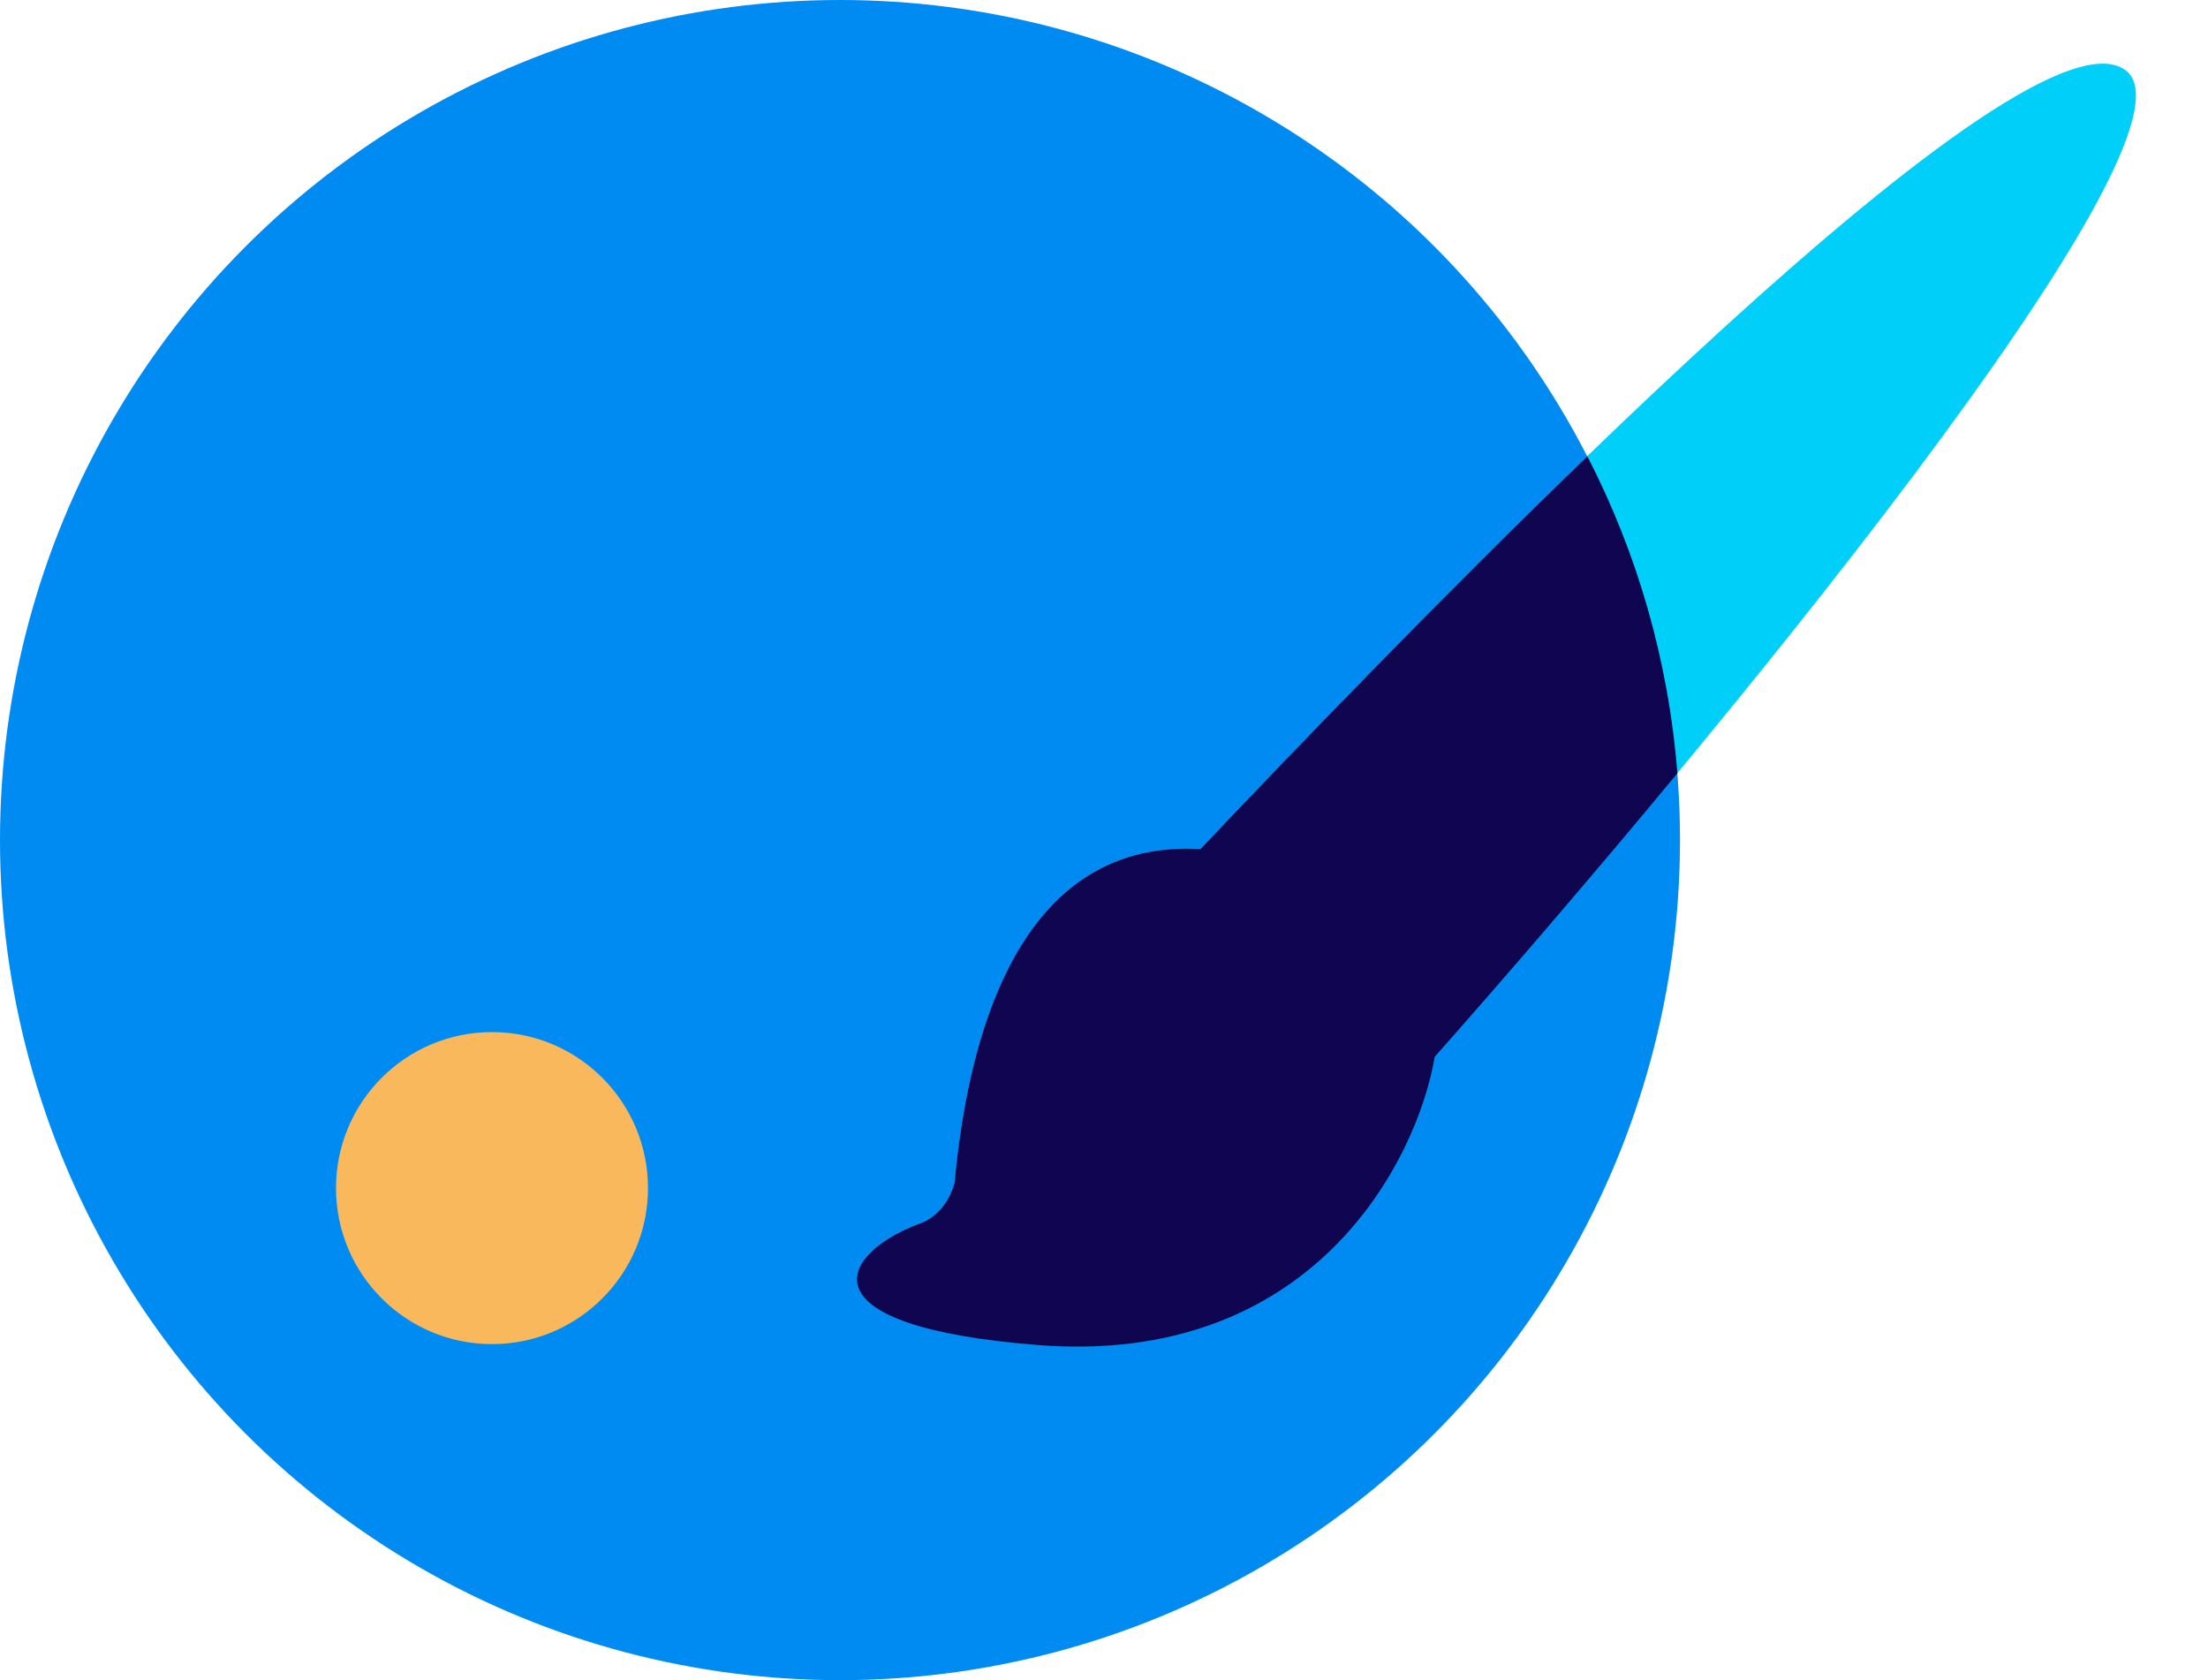
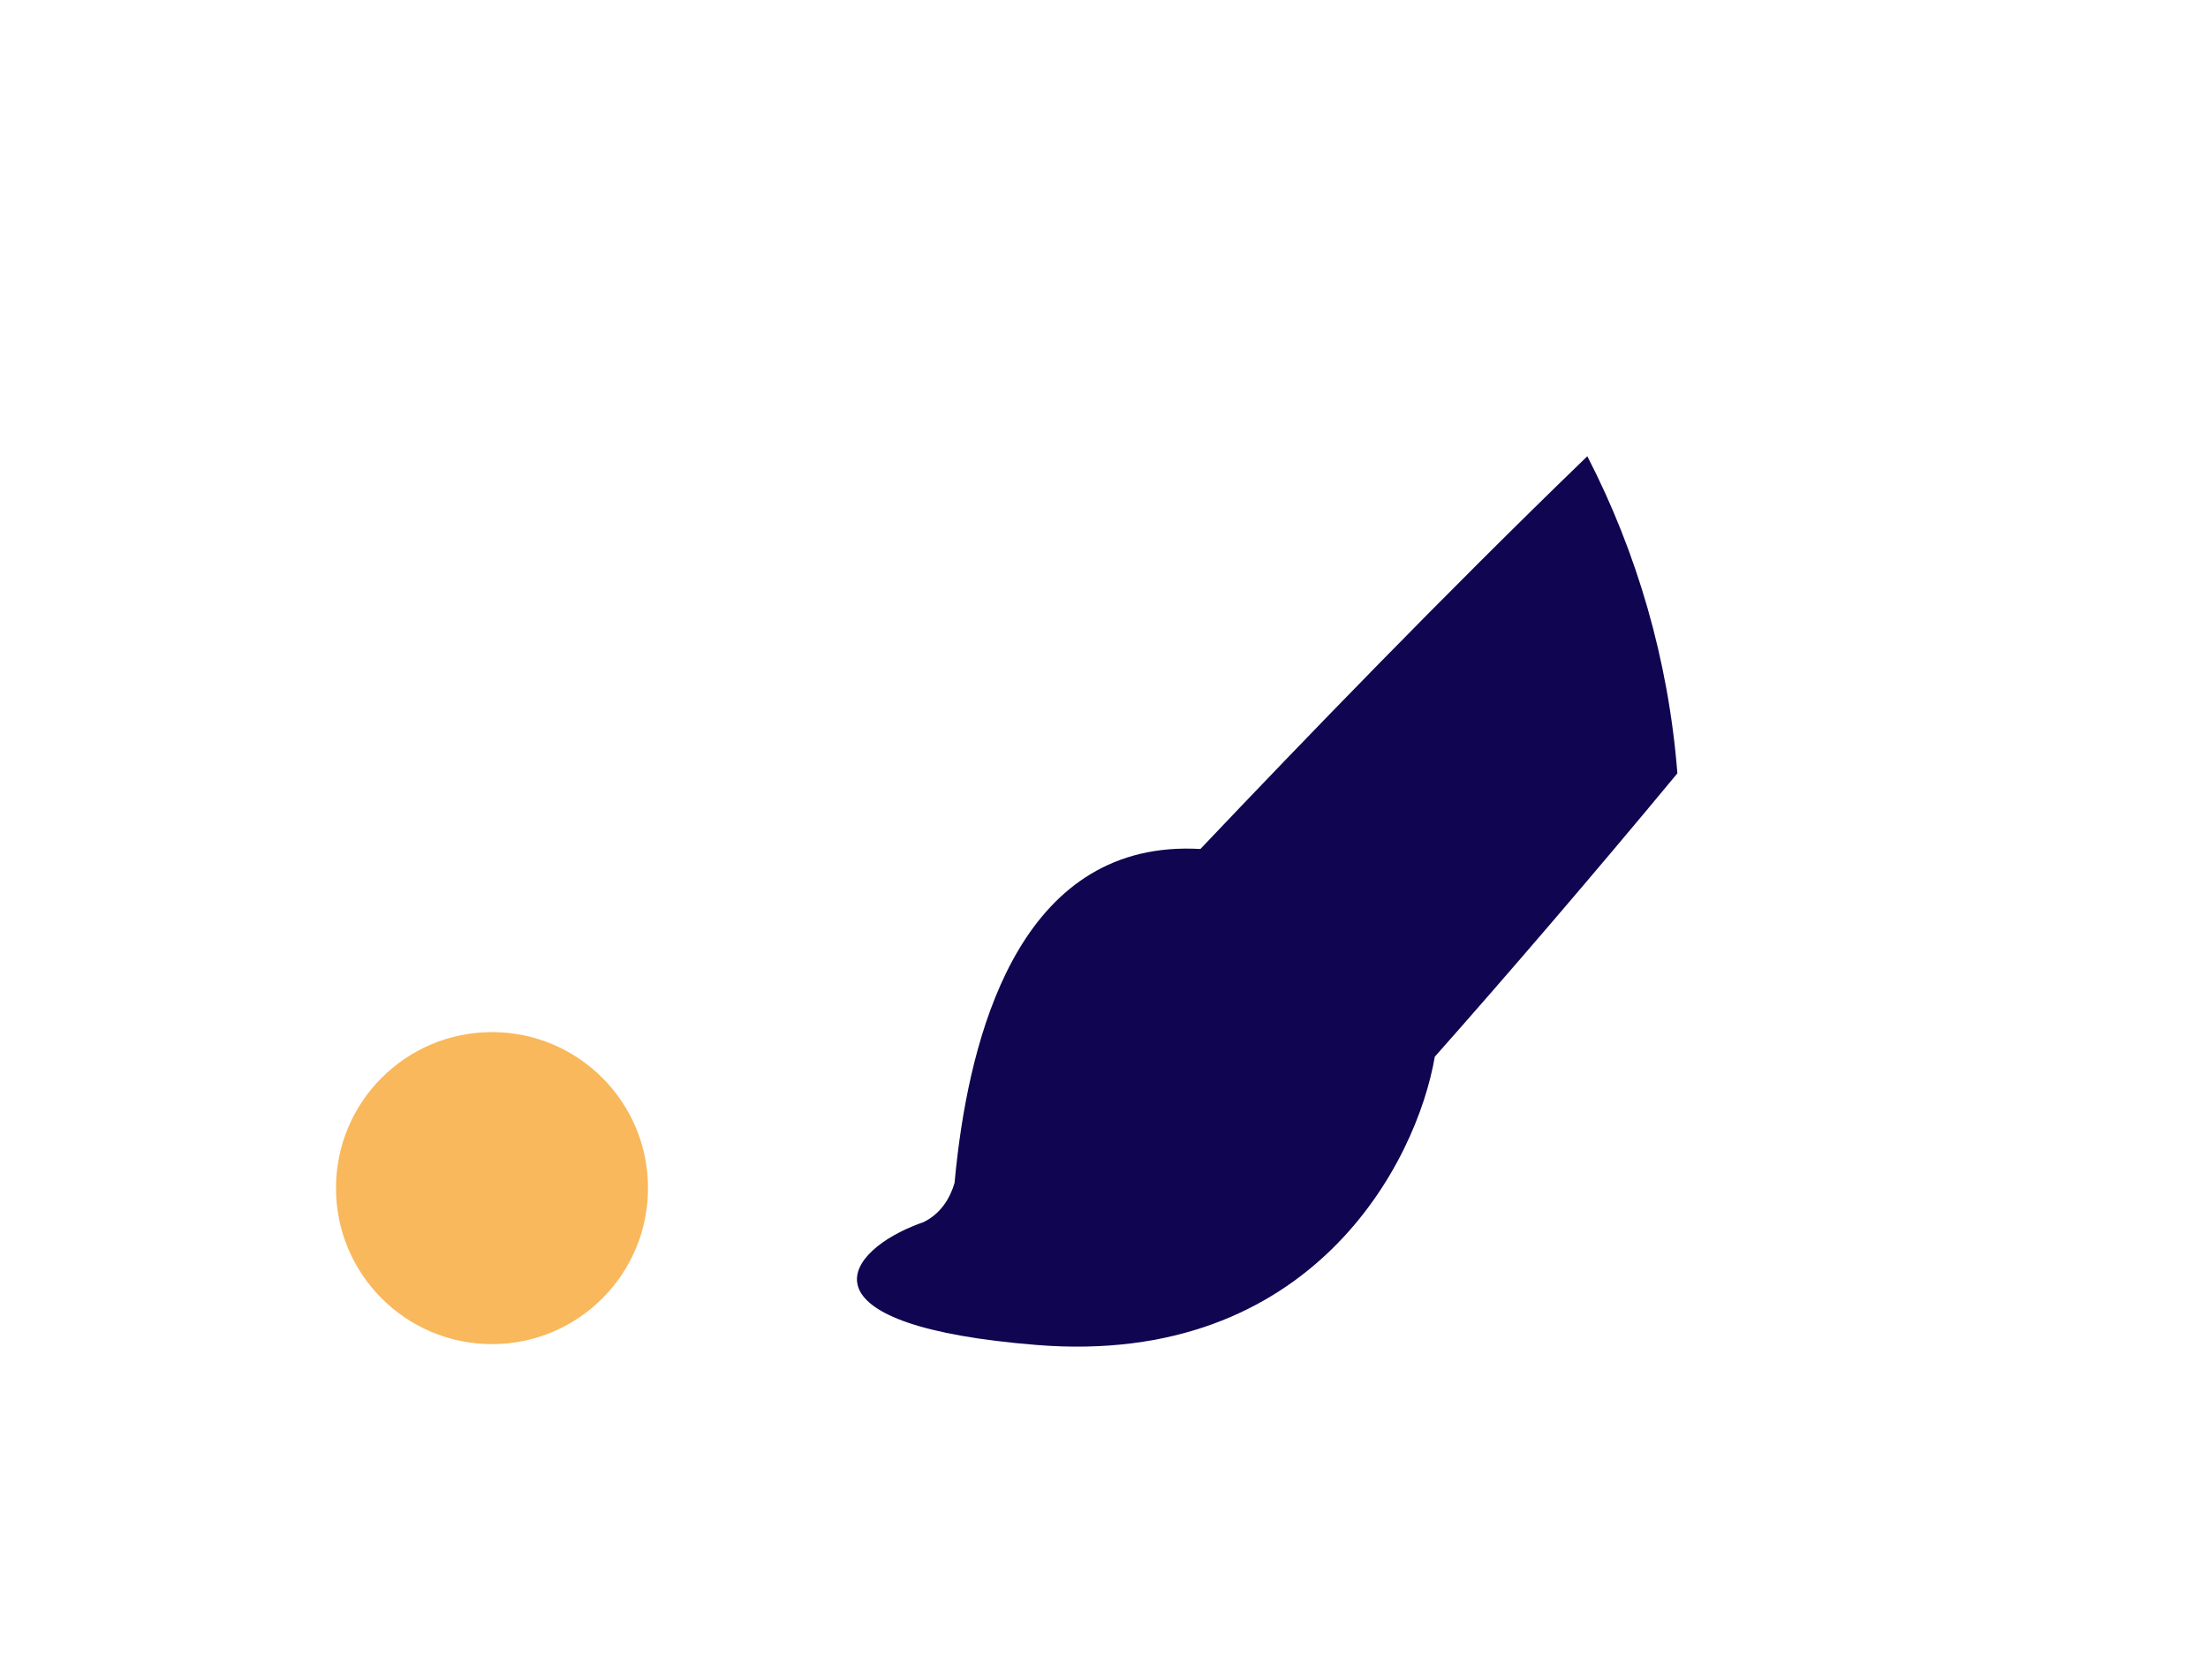
<svg xmlns="http://www.w3.org/2000/svg" width="92" height="70" viewBox="0 0 92 70" fill="none">
-   <circle cx="35" cy="35" r="35" fill="#008BF2" />
  <circle cx="20.5" cy="49.5" r="6.5" fill="#F8B85B" />
-   <path d="M59.782 44.02C59.034 48.407 54.671 56.949 43.203 56.029C33.386 55.241 34.998 52.321 38.053 51.071C38.192 51.014 38.334 50.961 38.477 50.911C39.203 50.558 39.587 49.911 39.772 49.279C39.809 48.872 39.855 48.444 39.91 47.999C40.581 42.635 42.703 34.947 50.017 35.364C61.259 23.518 84.441 -0.204 88.578 2.936C92.24 5.715 70.992 31.362 59.782 44.02Z" fill="#00D0F9" />
  <path fill-rule="evenodd" clip-rule="evenodd" d="M69.891 32.219C66.253 36.611 62.682 40.753 59.783 44.027C59.035 48.413 54.672 56.956 43.204 56.036C33.386 55.248 34.999 52.328 38.054 51.078C38.193 51.021 38.334 50.967 38.478 50.918C39.203 50.565 39.587 49.917 39.773 49.285C39.81 48.879 39.856 48.45 39.911 48.006C40.581 42.641 42.703 34.953 50.017 35.371C54.25 30.911 60.175 24.767 66.139 19.008C68.206 23.023 69.519 27.489 69.891 32.219Z" fill="#100551" />
</svg>